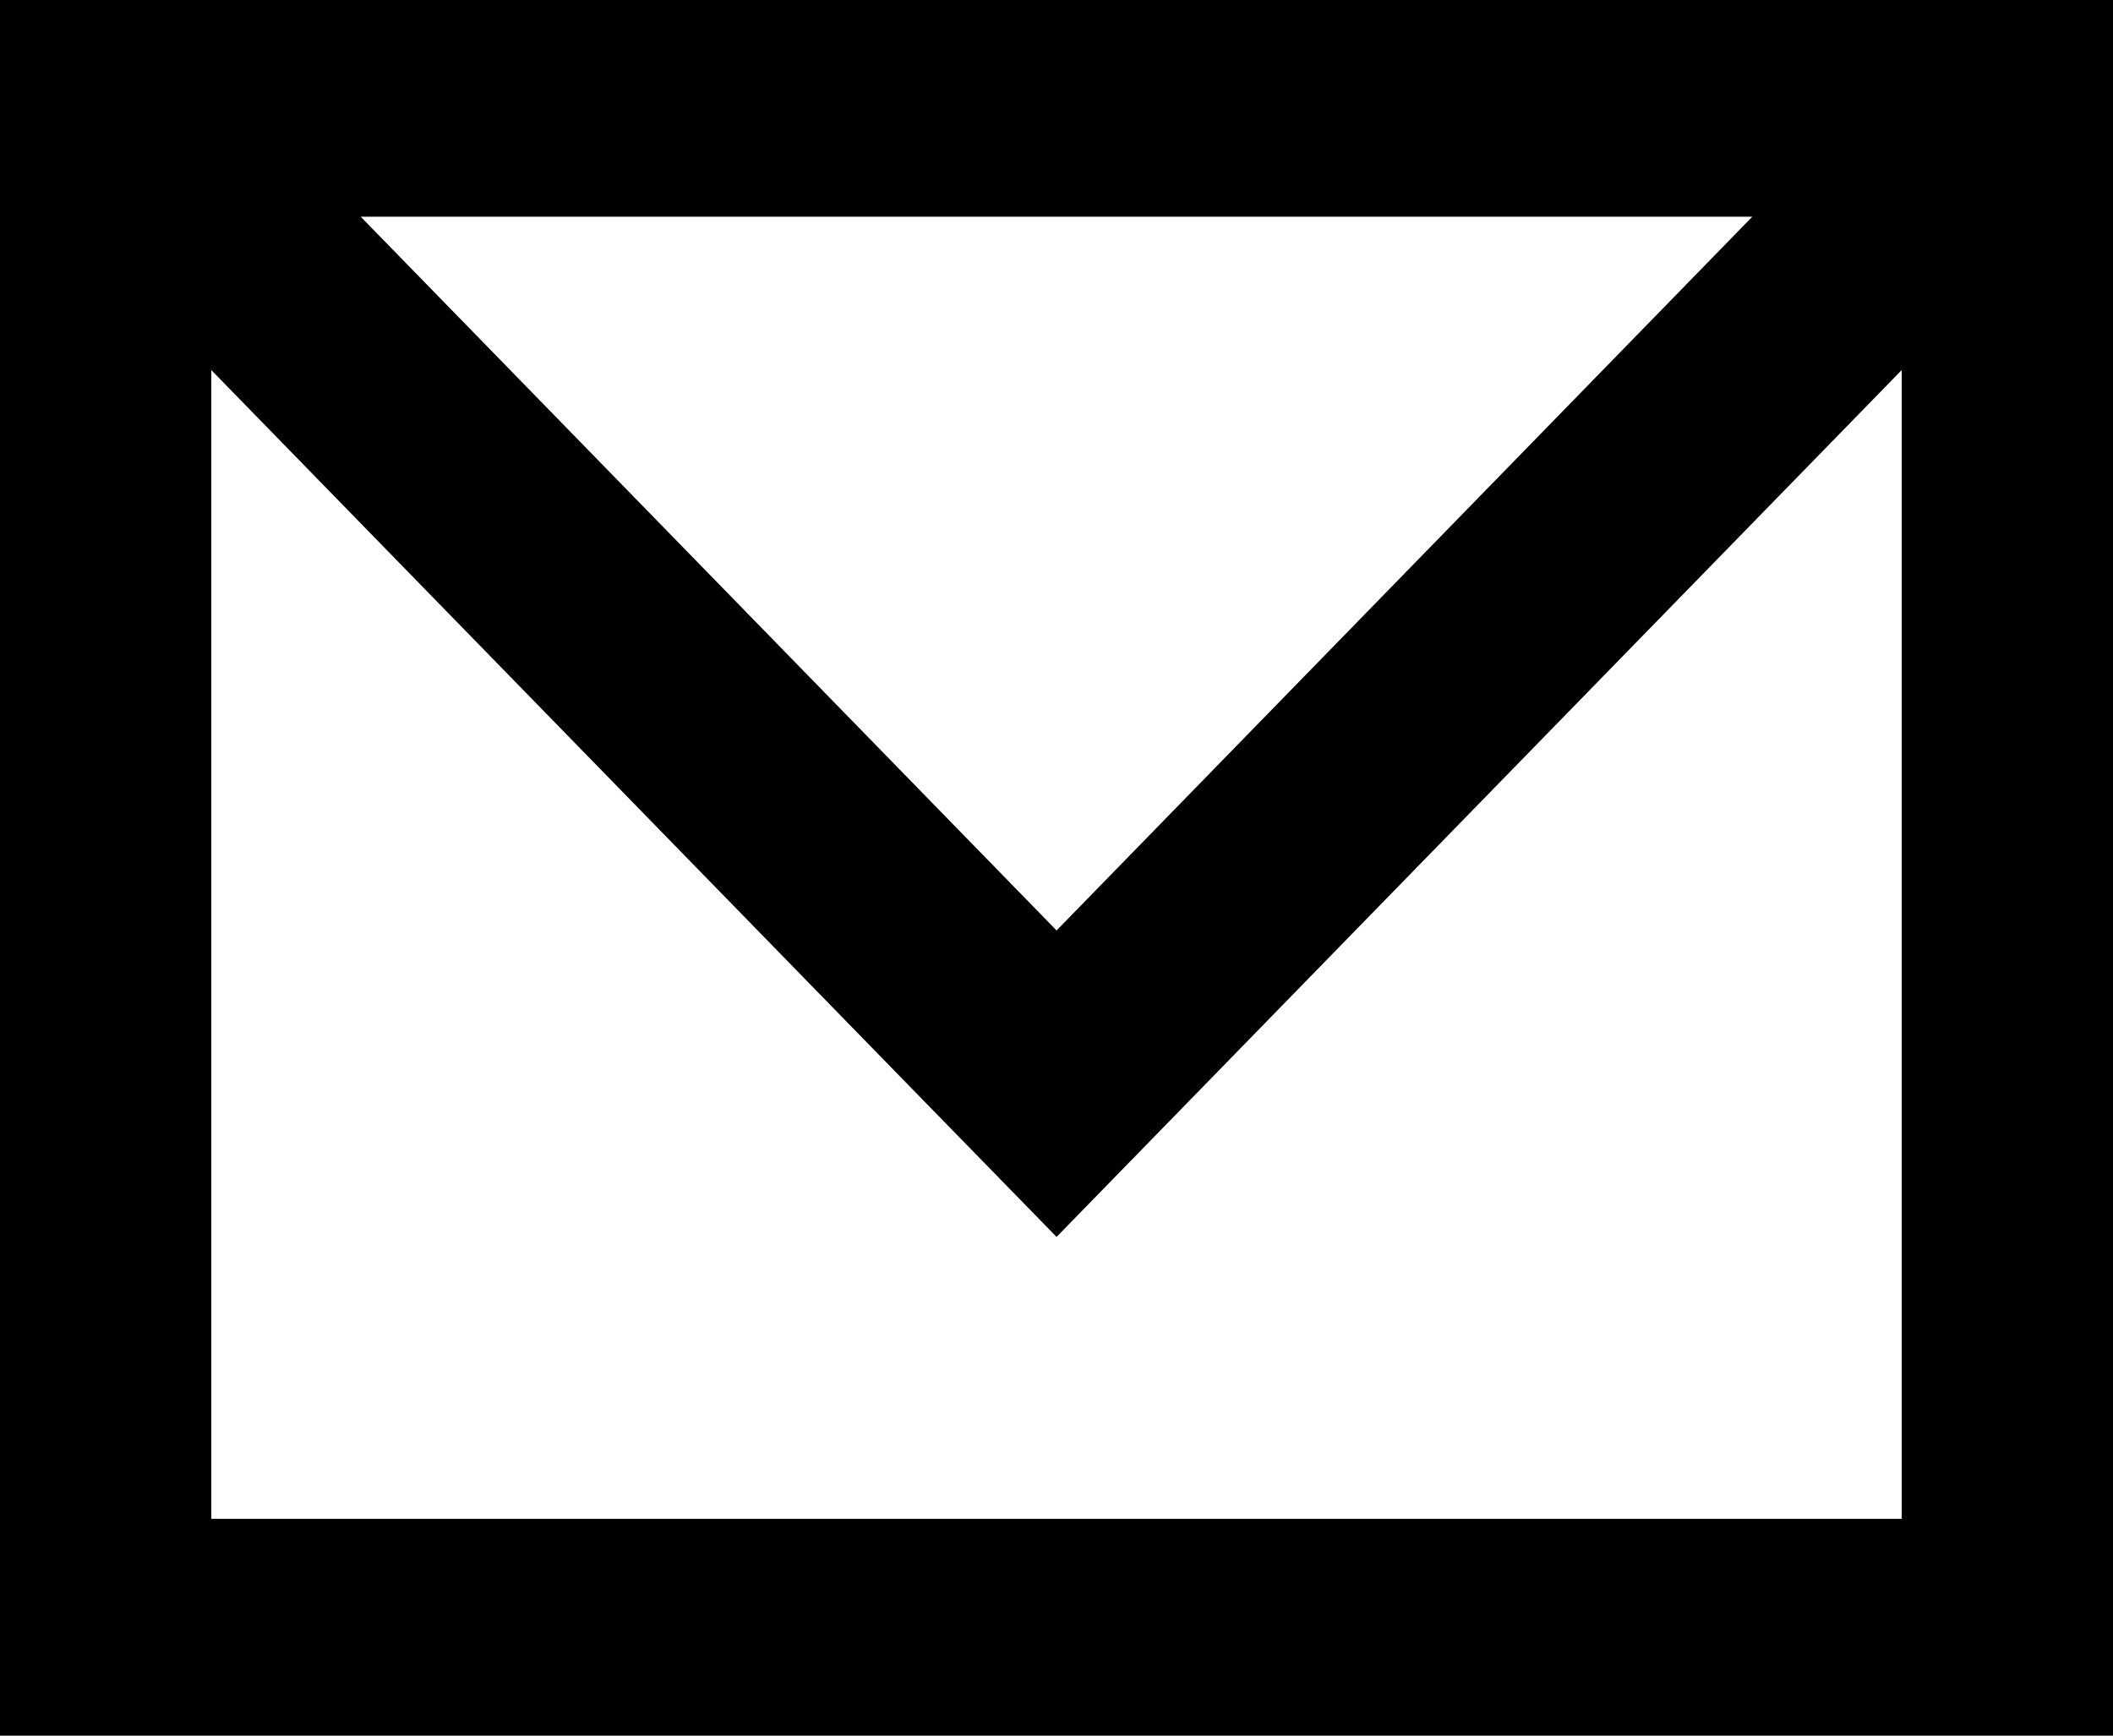
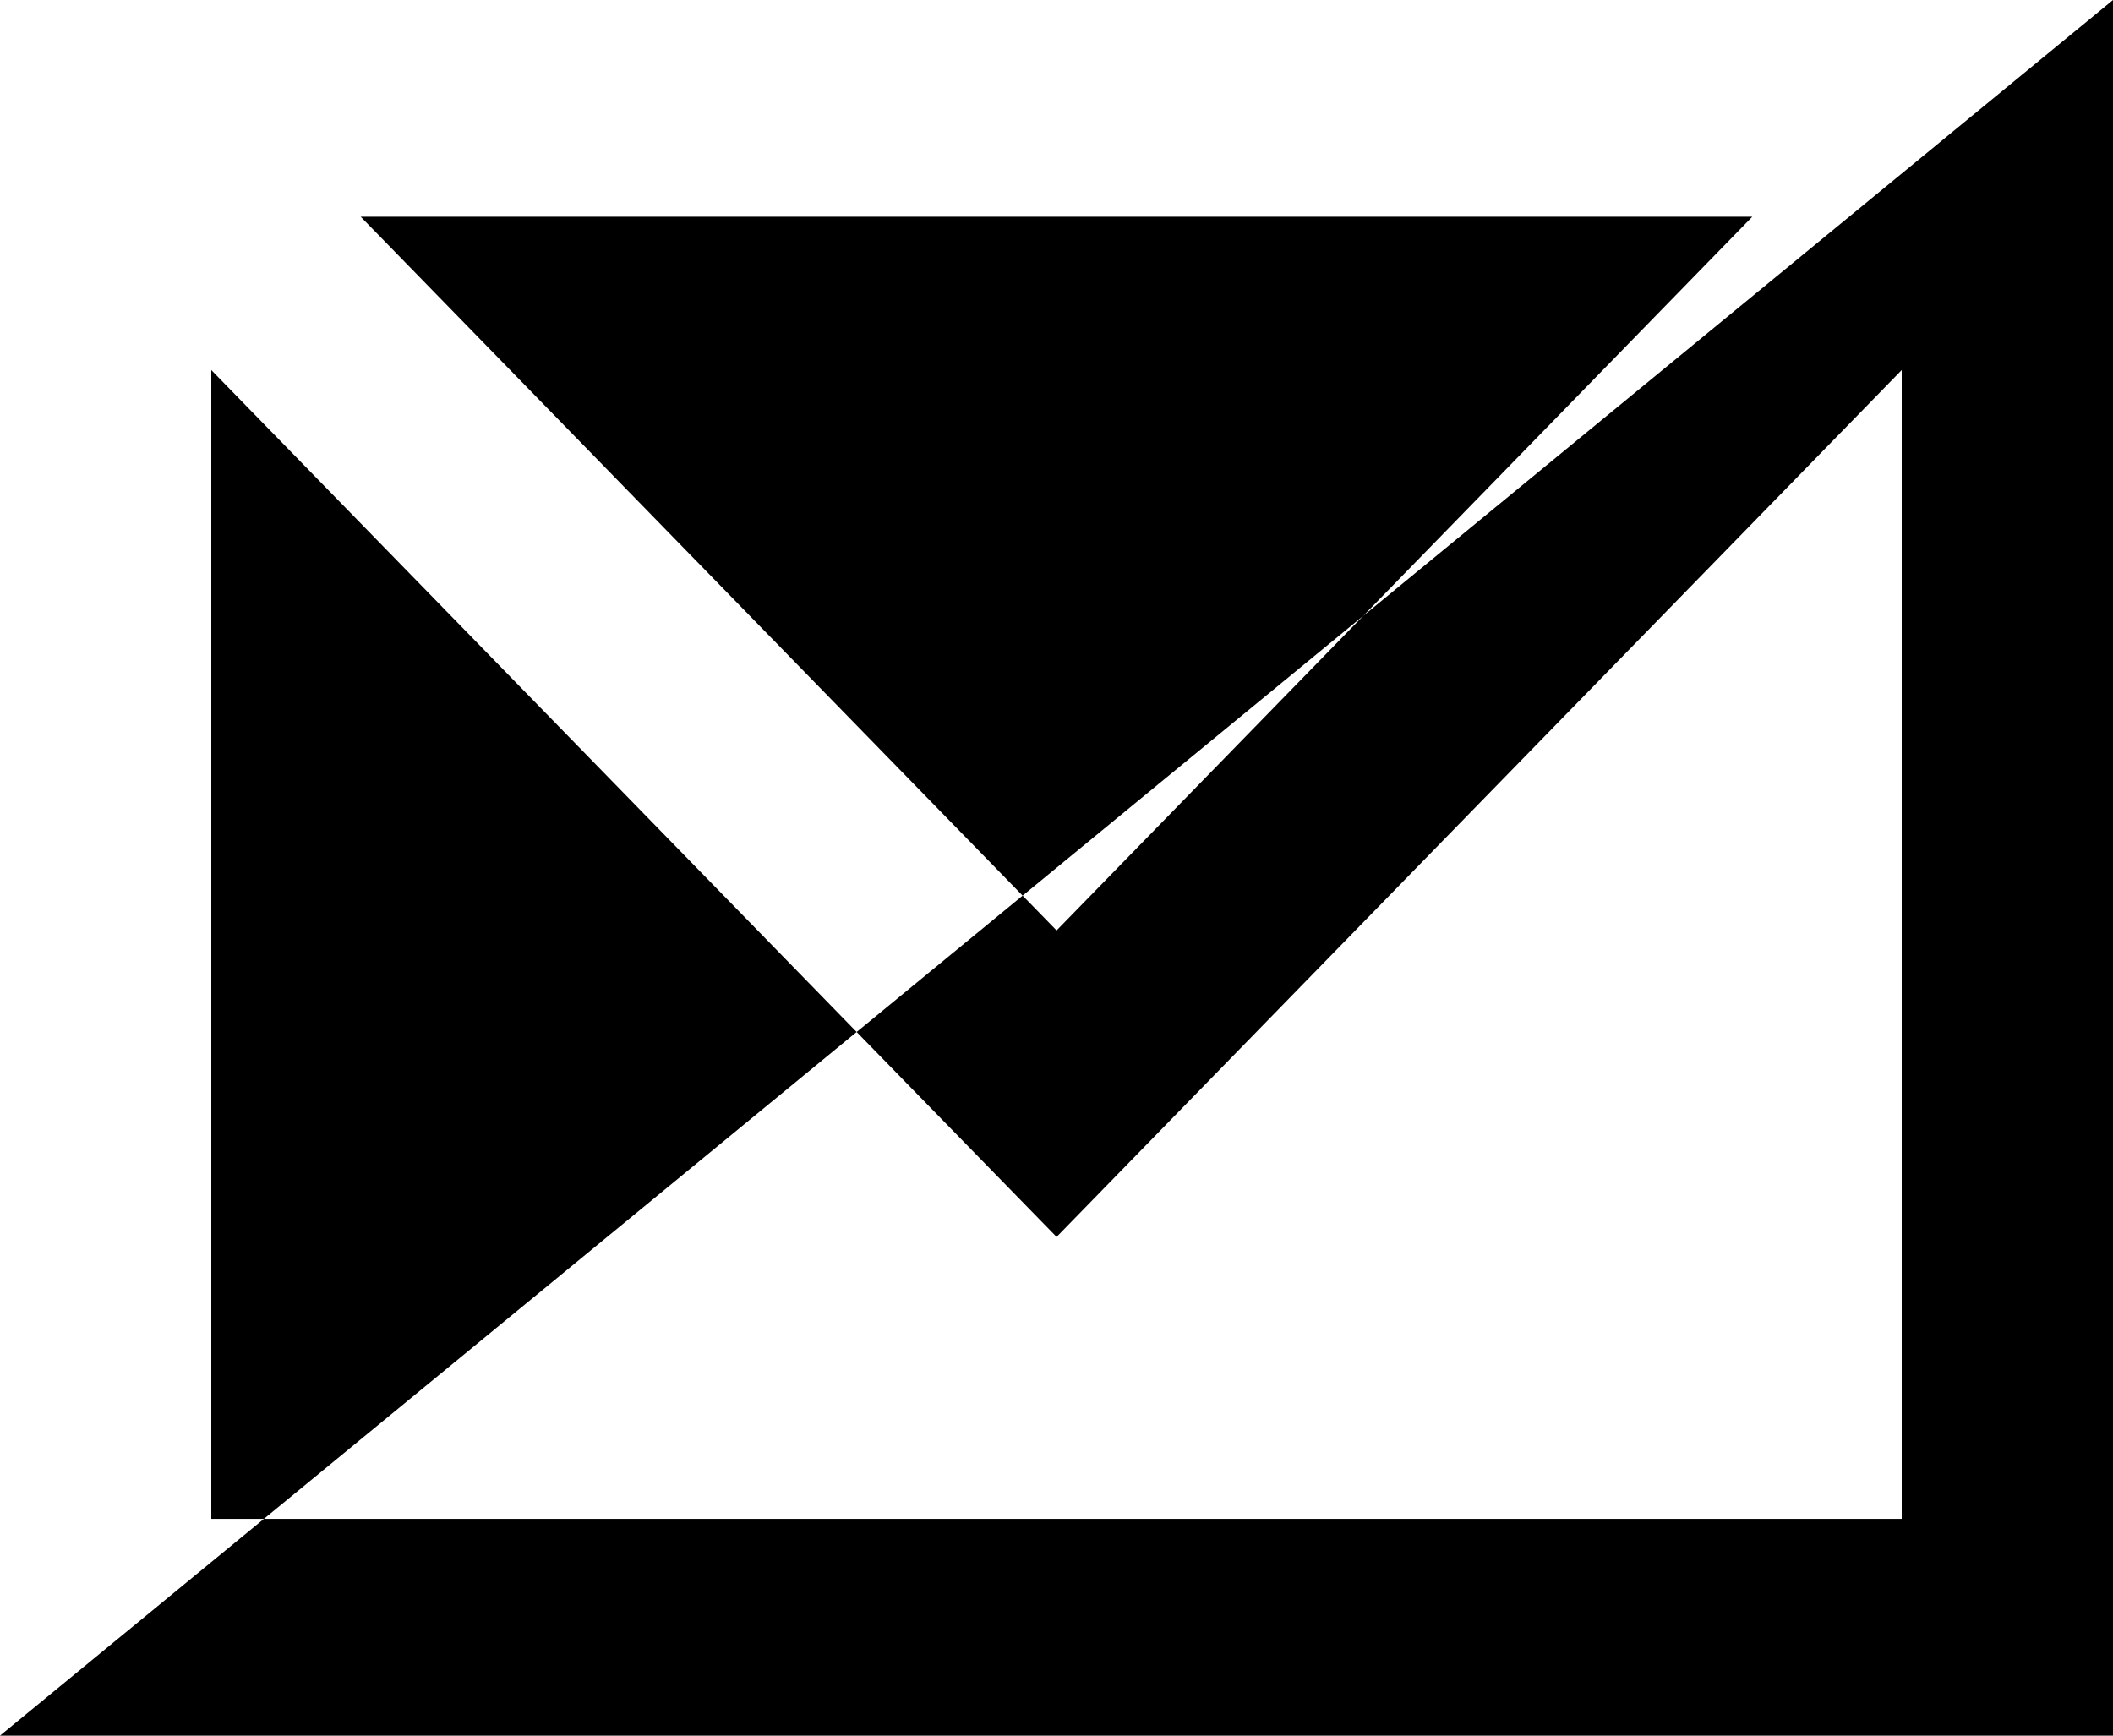
<svg xmlns="http://www.w3.org/2000/svg" width="28px" height="23px" viewBox="0 0 28 23" version="1.1">
  <title>mail</title>
  <desc>Created with Sketch.</desc>
  <defs />
  <g id="Symbols" stroke="none" stroke-width="1" fill="none" fill-rule="evenodd">
    <g id="Kontakta-box/Bookery" transform="translate(-46, -46)" fill="#000">
      <g id="mail/vit" transform="translate(46, 46)">
-         <path d="M0,23 L28,23 L28,0 L0,0 L0,23 Z M4.78,2.872 L23.22,2.872 L14.001,12.33 L4.78,2.872 Z M15.98,14.361 L25.2,4.904 L25.2,20.127 L2.8,20.127 L2.8,4.904 L12.02,14.361 L14.001,16.391 L15.98,14.361 Z" id="Page-1" />
+         <path d="M0,23 L28,23 L28,0 L0,23 Z M4.78,2.872 L23.22,2.872 L14.001,12.33 L4.78,2.872 Z M15.98,14.361 L25.2,4.904 L25.2,20.127 L2.8,20.127 L2.8,4.904 L12.02,14.361 L14.001,16.391 L15.98,14.361 Z" id="Page-1" />
      </g>
    </g>
  </g>
</svg>